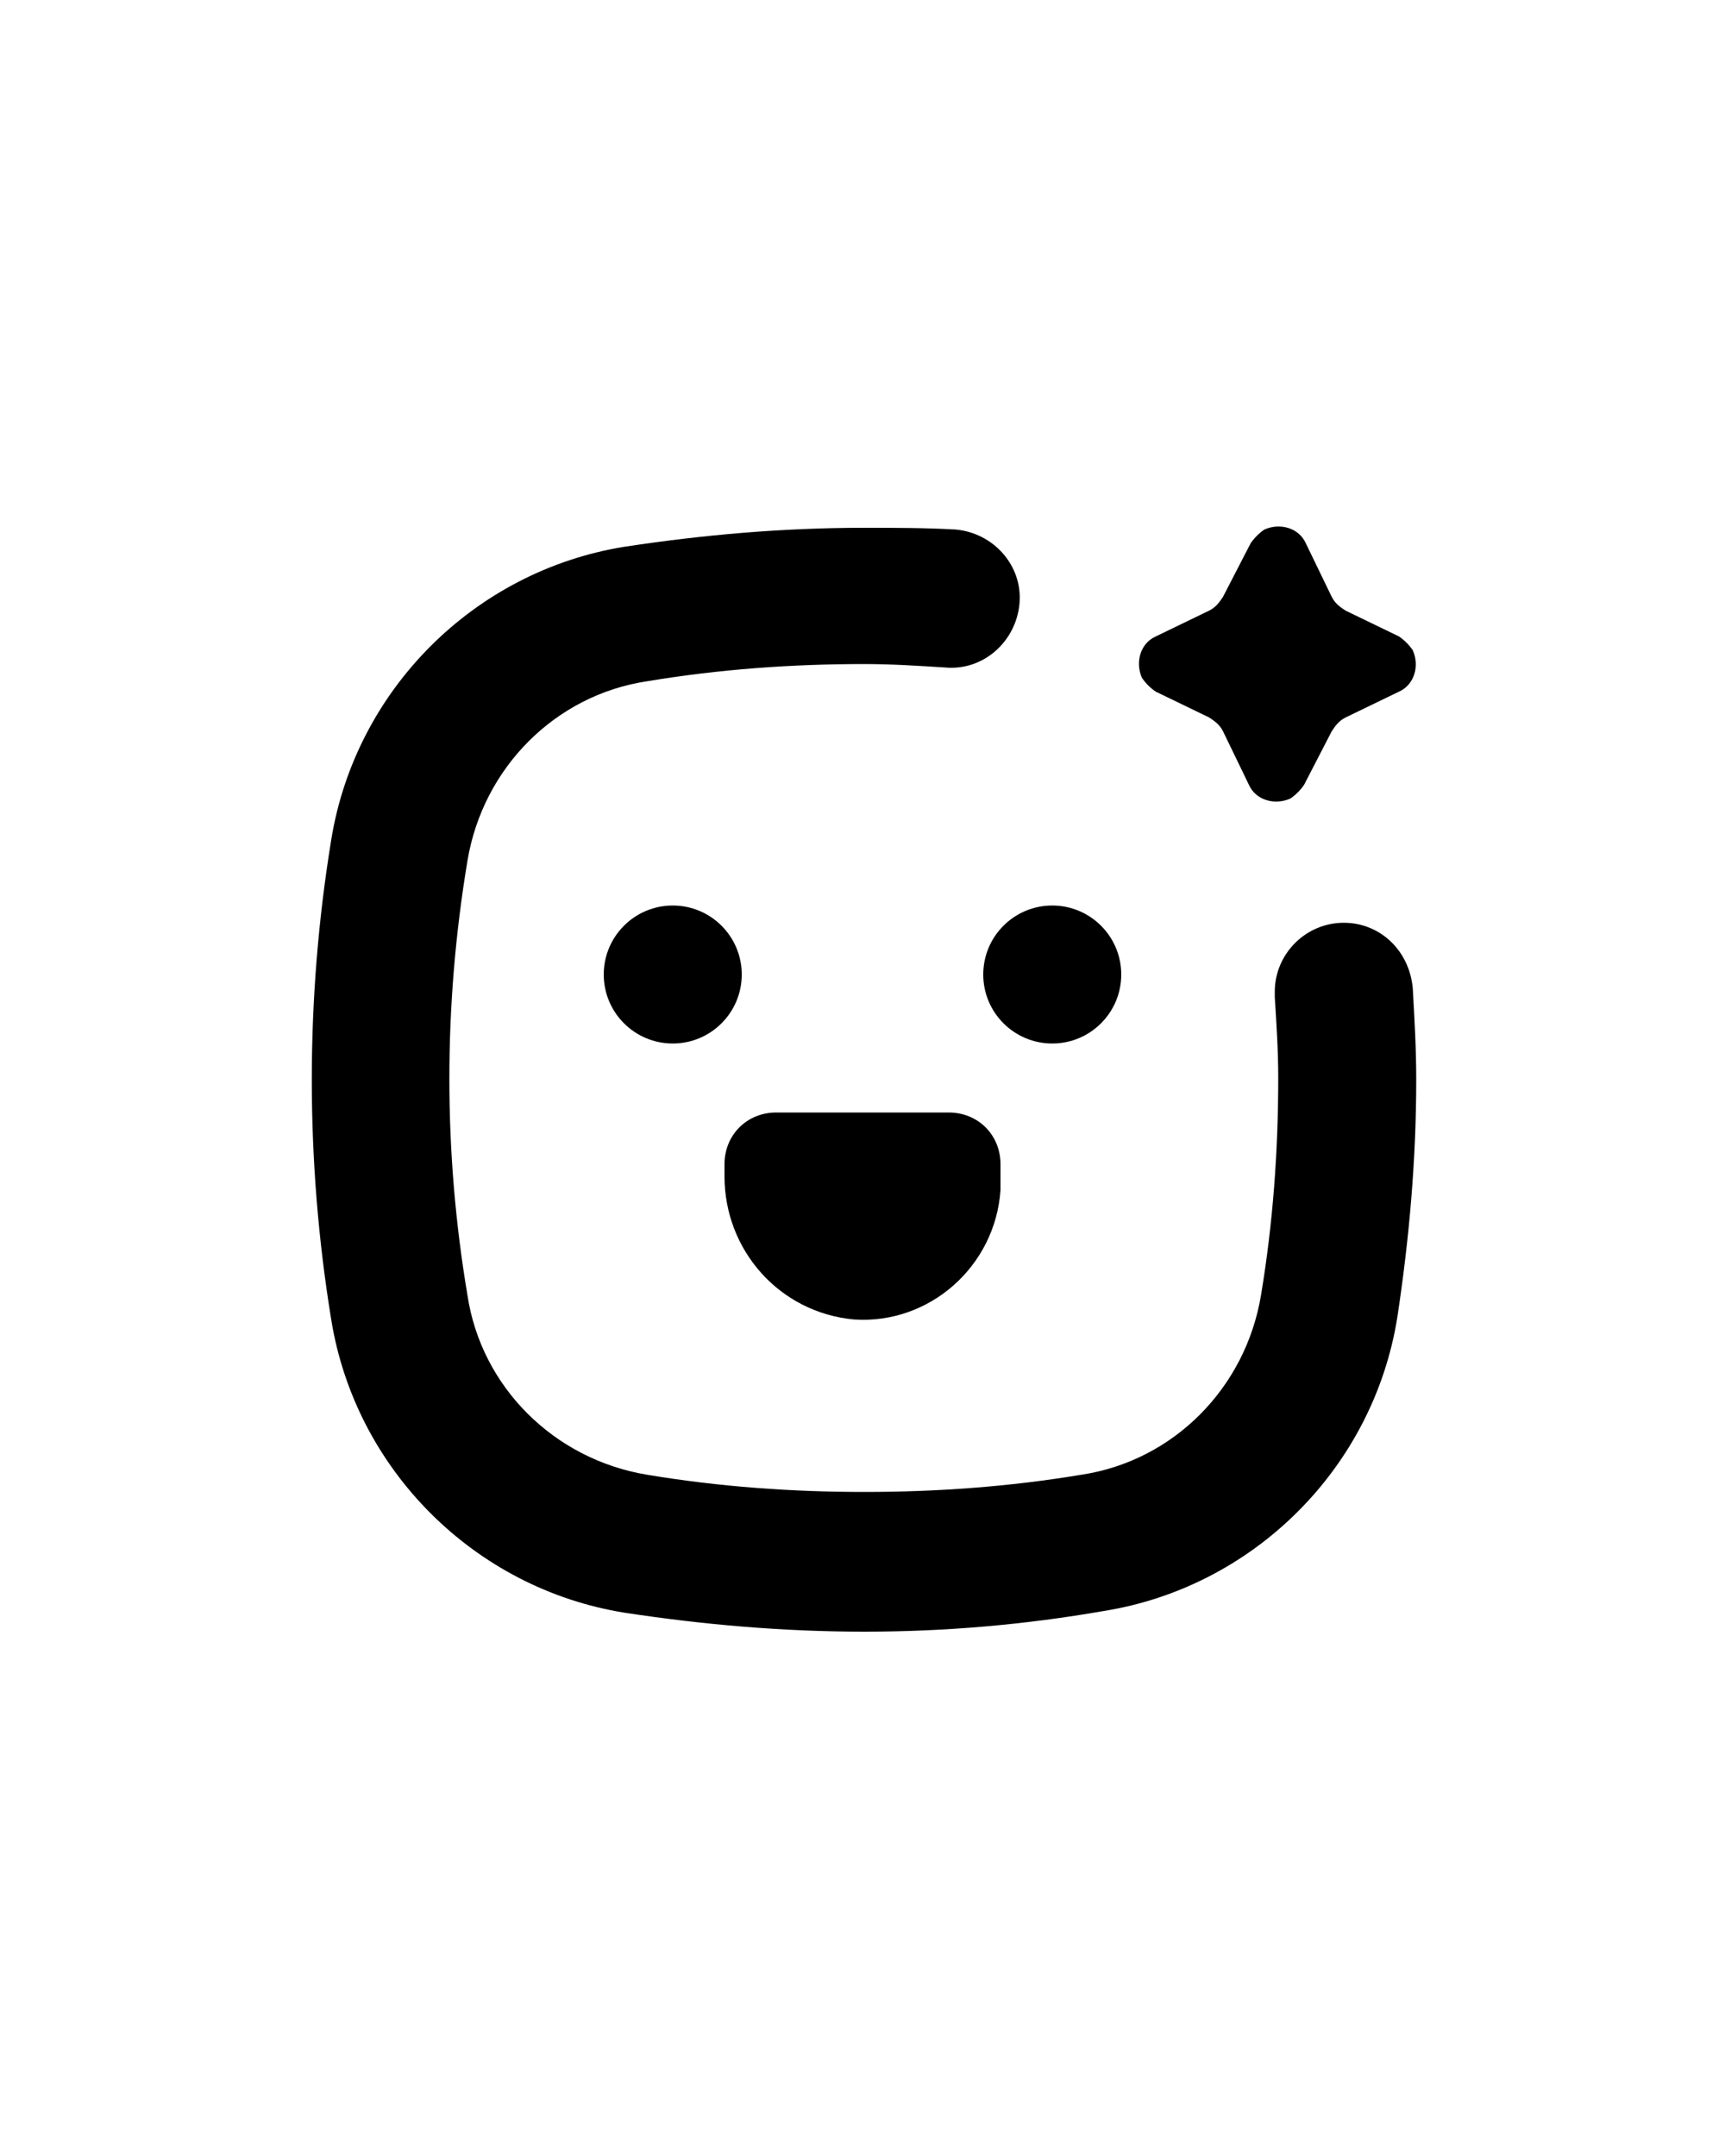
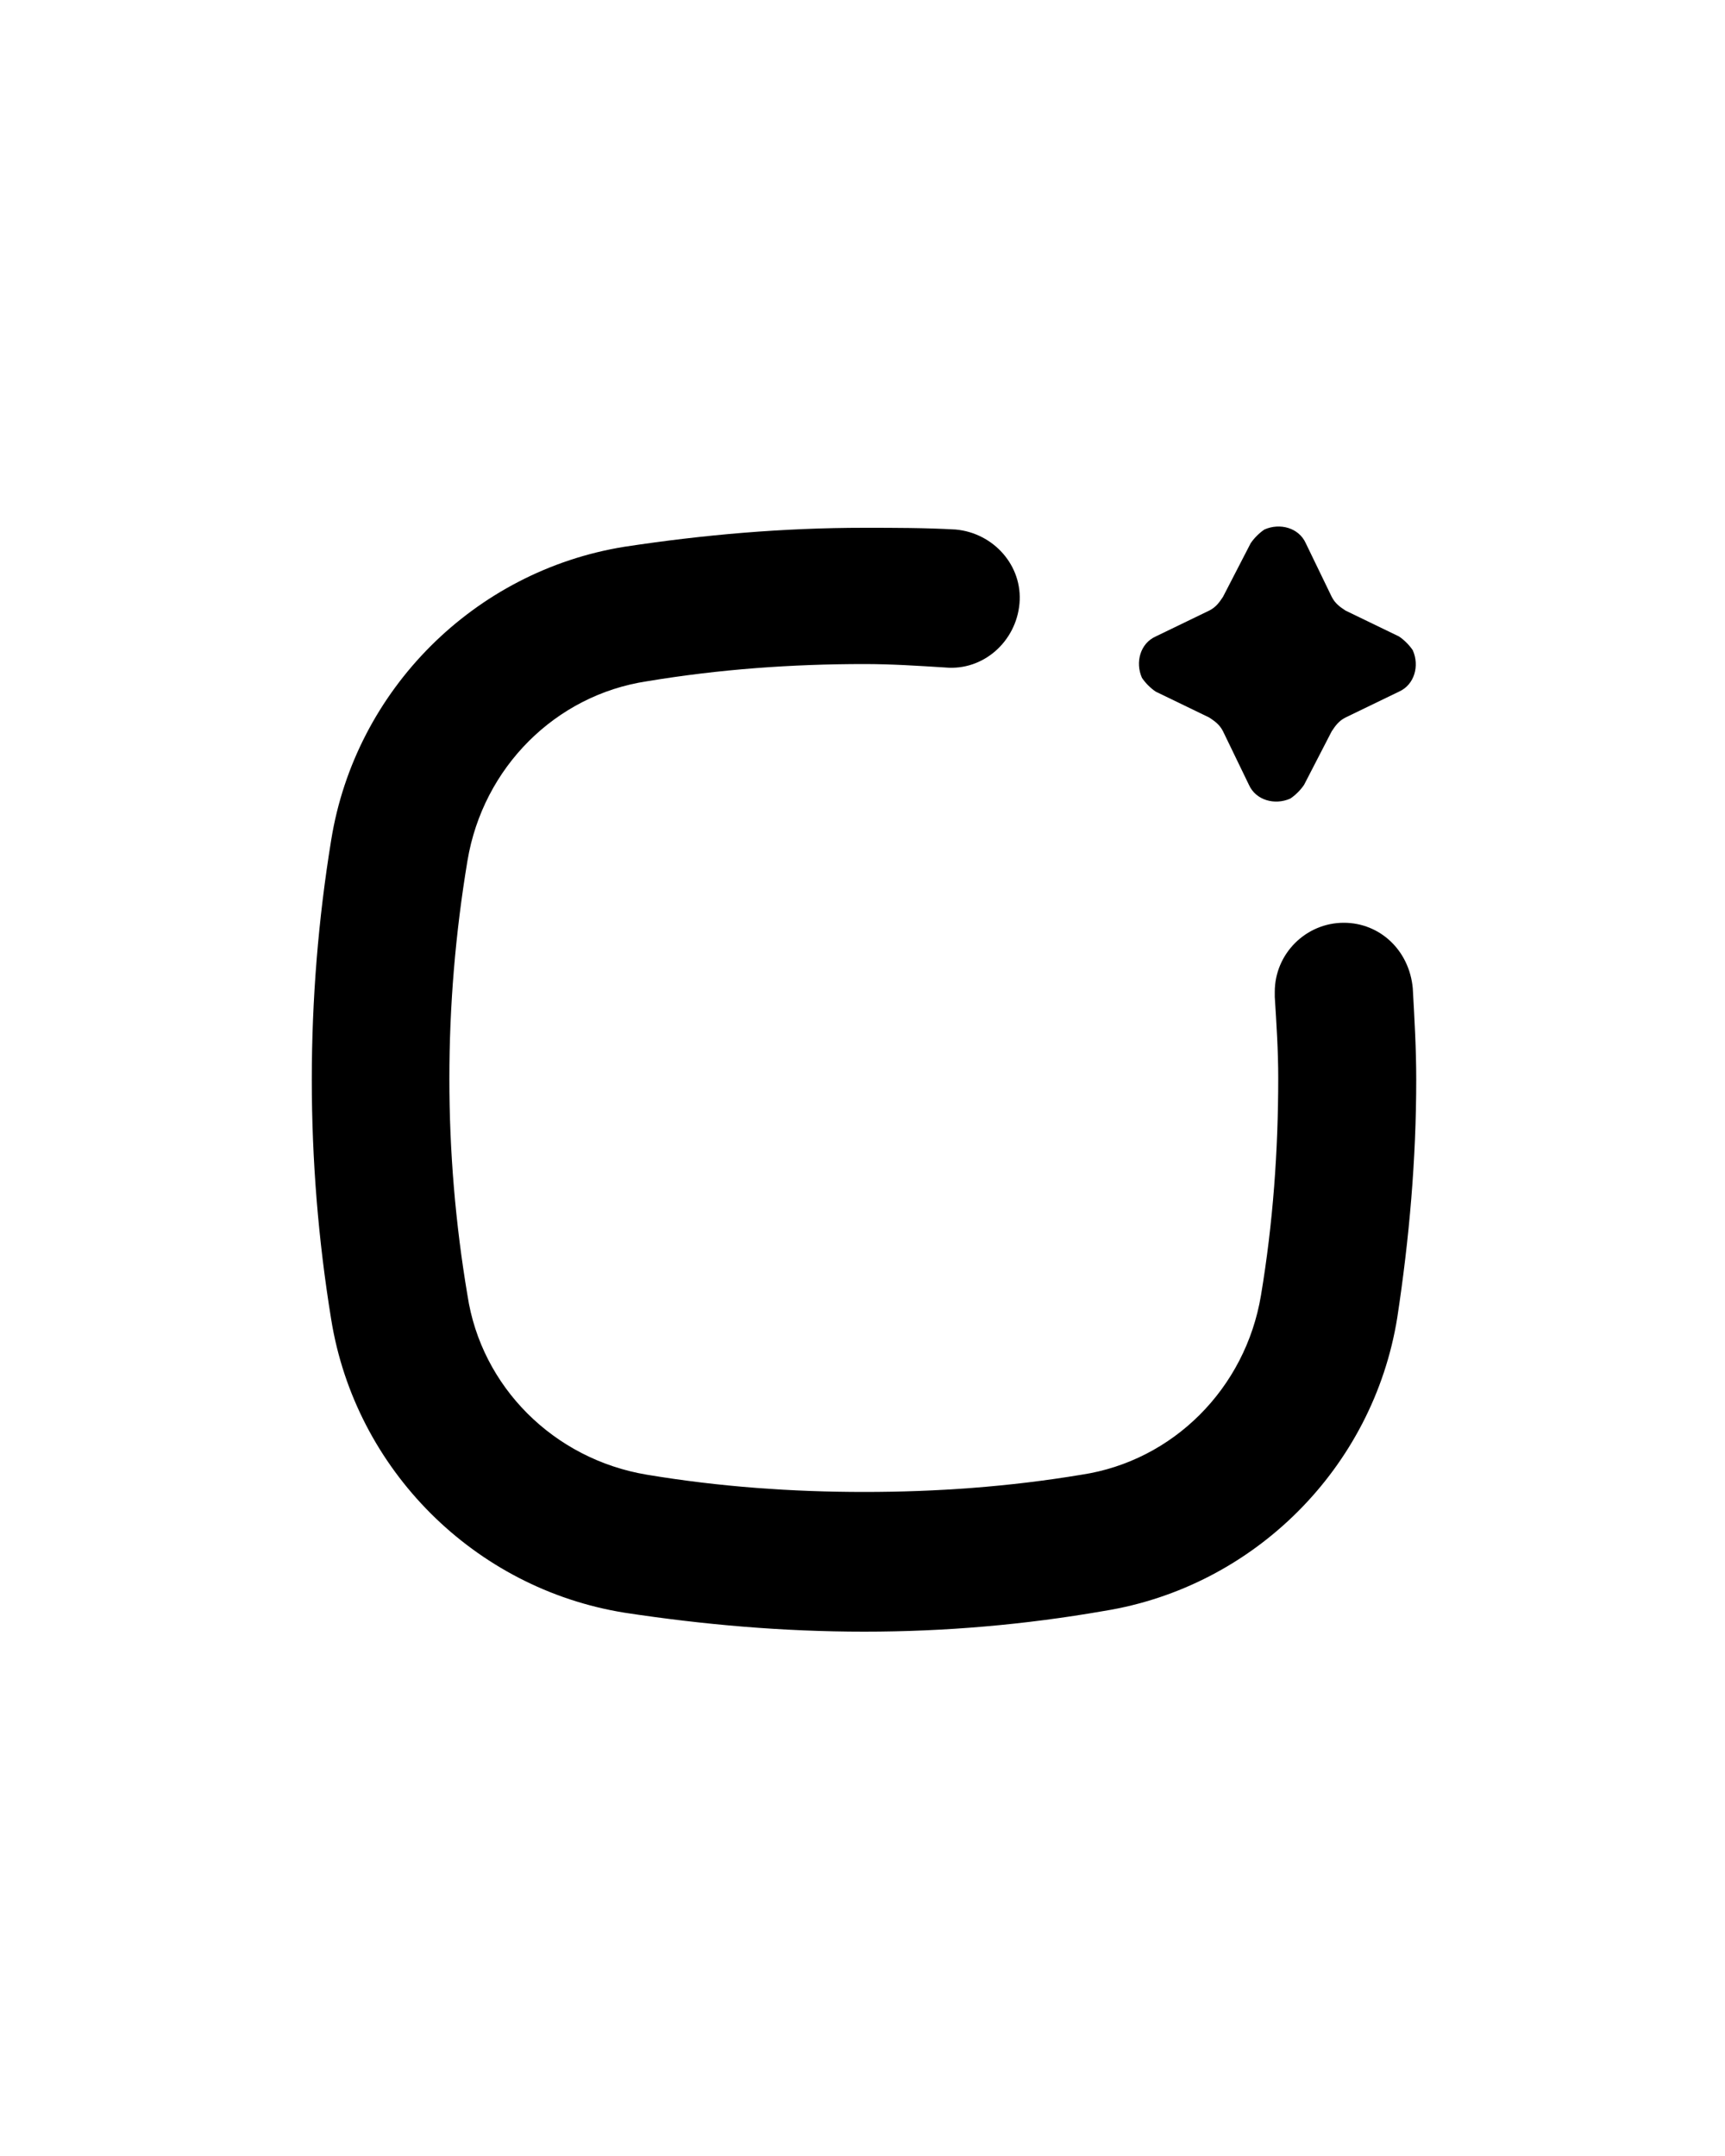
<svg xmlns="http://www.w3.org/2000/svg" version="1.1" id="Layer_1" x="0px" y="0px" viewBox="0 0 100 125" style="enable-background:new 0 0 100 125;" xml:space="preserve">
  <g>
-     <circle cx="39" cy="56.5" r="4" />
-     <circle cx="61" cy="56.5" r="4" />
-     <path d="M49.5,76.5c4.4,0.3,8.2-3.1,8.5-7.5c0-0.2,0-0.3,0-0.5v-1c0-1.7-1.3-3-3-3H45c-1.7,0-3,1.3-3,3v0.7   C42,72.5,45.2,76.1,49.5,76.5z" />
    <path d="M67,40.1l3.1,1.5c0.3,0.2,0.6,0.4,0.8,0.8l1.5,3.1c0.4,0.9,1.5,1.2,2.4,0.8c0.3-0.2,0.6-0.5,0.8-0.8l1.6-3.1   c0.2-0.3,0.4-0.6,0.8-0.8l3.1-1.5c0.9-0.4,1.2-1.5,0.8-2.4c-0.2-0.3-0.5-0.6-0.8-0.8l-3.1-1.5c-0.3-0.2-0.6-0.4-0.8-0.8l-1.5-3.1   c-0.4-0.9-1.5-1.2-2.4-0.8c-0.3,0.2-0.6,0.5-0.8,0.8l-1.6,3.1c-0.2,0.3-0.4,0.6-0.8,0.8L67,36.9c-0.9,0.4-1.2,1.5-0.8,2.4   C66.4,39.6,66.7,39.9,67,40.1z" />
    <path d="M77.9,53.5L77.9,53.5c-2.2,0-4,1.8-4,4c0,0.1,0,0.2,0,0.3c0.1,1.6,0.2,3.1,0.2,4.7c0,4.2-0.3,8.4-1,12.6   c-0.9,5.4-5.1,9.6-10.4,10.4c-4.2,0.7-8.4,1-12.6,1c-4.2,0-8.4-0.3-12.6-1c-5.4-0.9-9.6-5.1-10.4-10.4c-1.4-8.3-1.4-16.8,0-25.2   c0.9-5.4,5.1-9.6,10.4-10.4c4.2-0.7,8.4-1,12.6-1c1.6,0,3.1,0.1,4.7,0.2c2.2,0.2,4.1-1.5,4.3-3.7c0.2-2.2-1.5-4.1-3.7-4.3   c-1.8-0.1-3.5-0.1-5.3-0.1c-4.7,0-9.3,0.4-13.9,1.1c-8.7,1.4-15.6,8.3-17,17c-1.5,9.2-1.5,18.6,0,27.8c1.4,8.7,8.3,15.6,17,17   c4.6,0.7,9.2,1.1,13.9,1.1c4.7,0,9.3-0.4,13.9-1.2c8.7-1.4,15.6-8.3,17-17c0.7-4.6,1.1-9.2,1.1-13.8c0-1.8-0.1-3.5-0.2-5.3   C81.7,55.1,80,53.5,77.9,53.5z" />
  </g>
</svg>